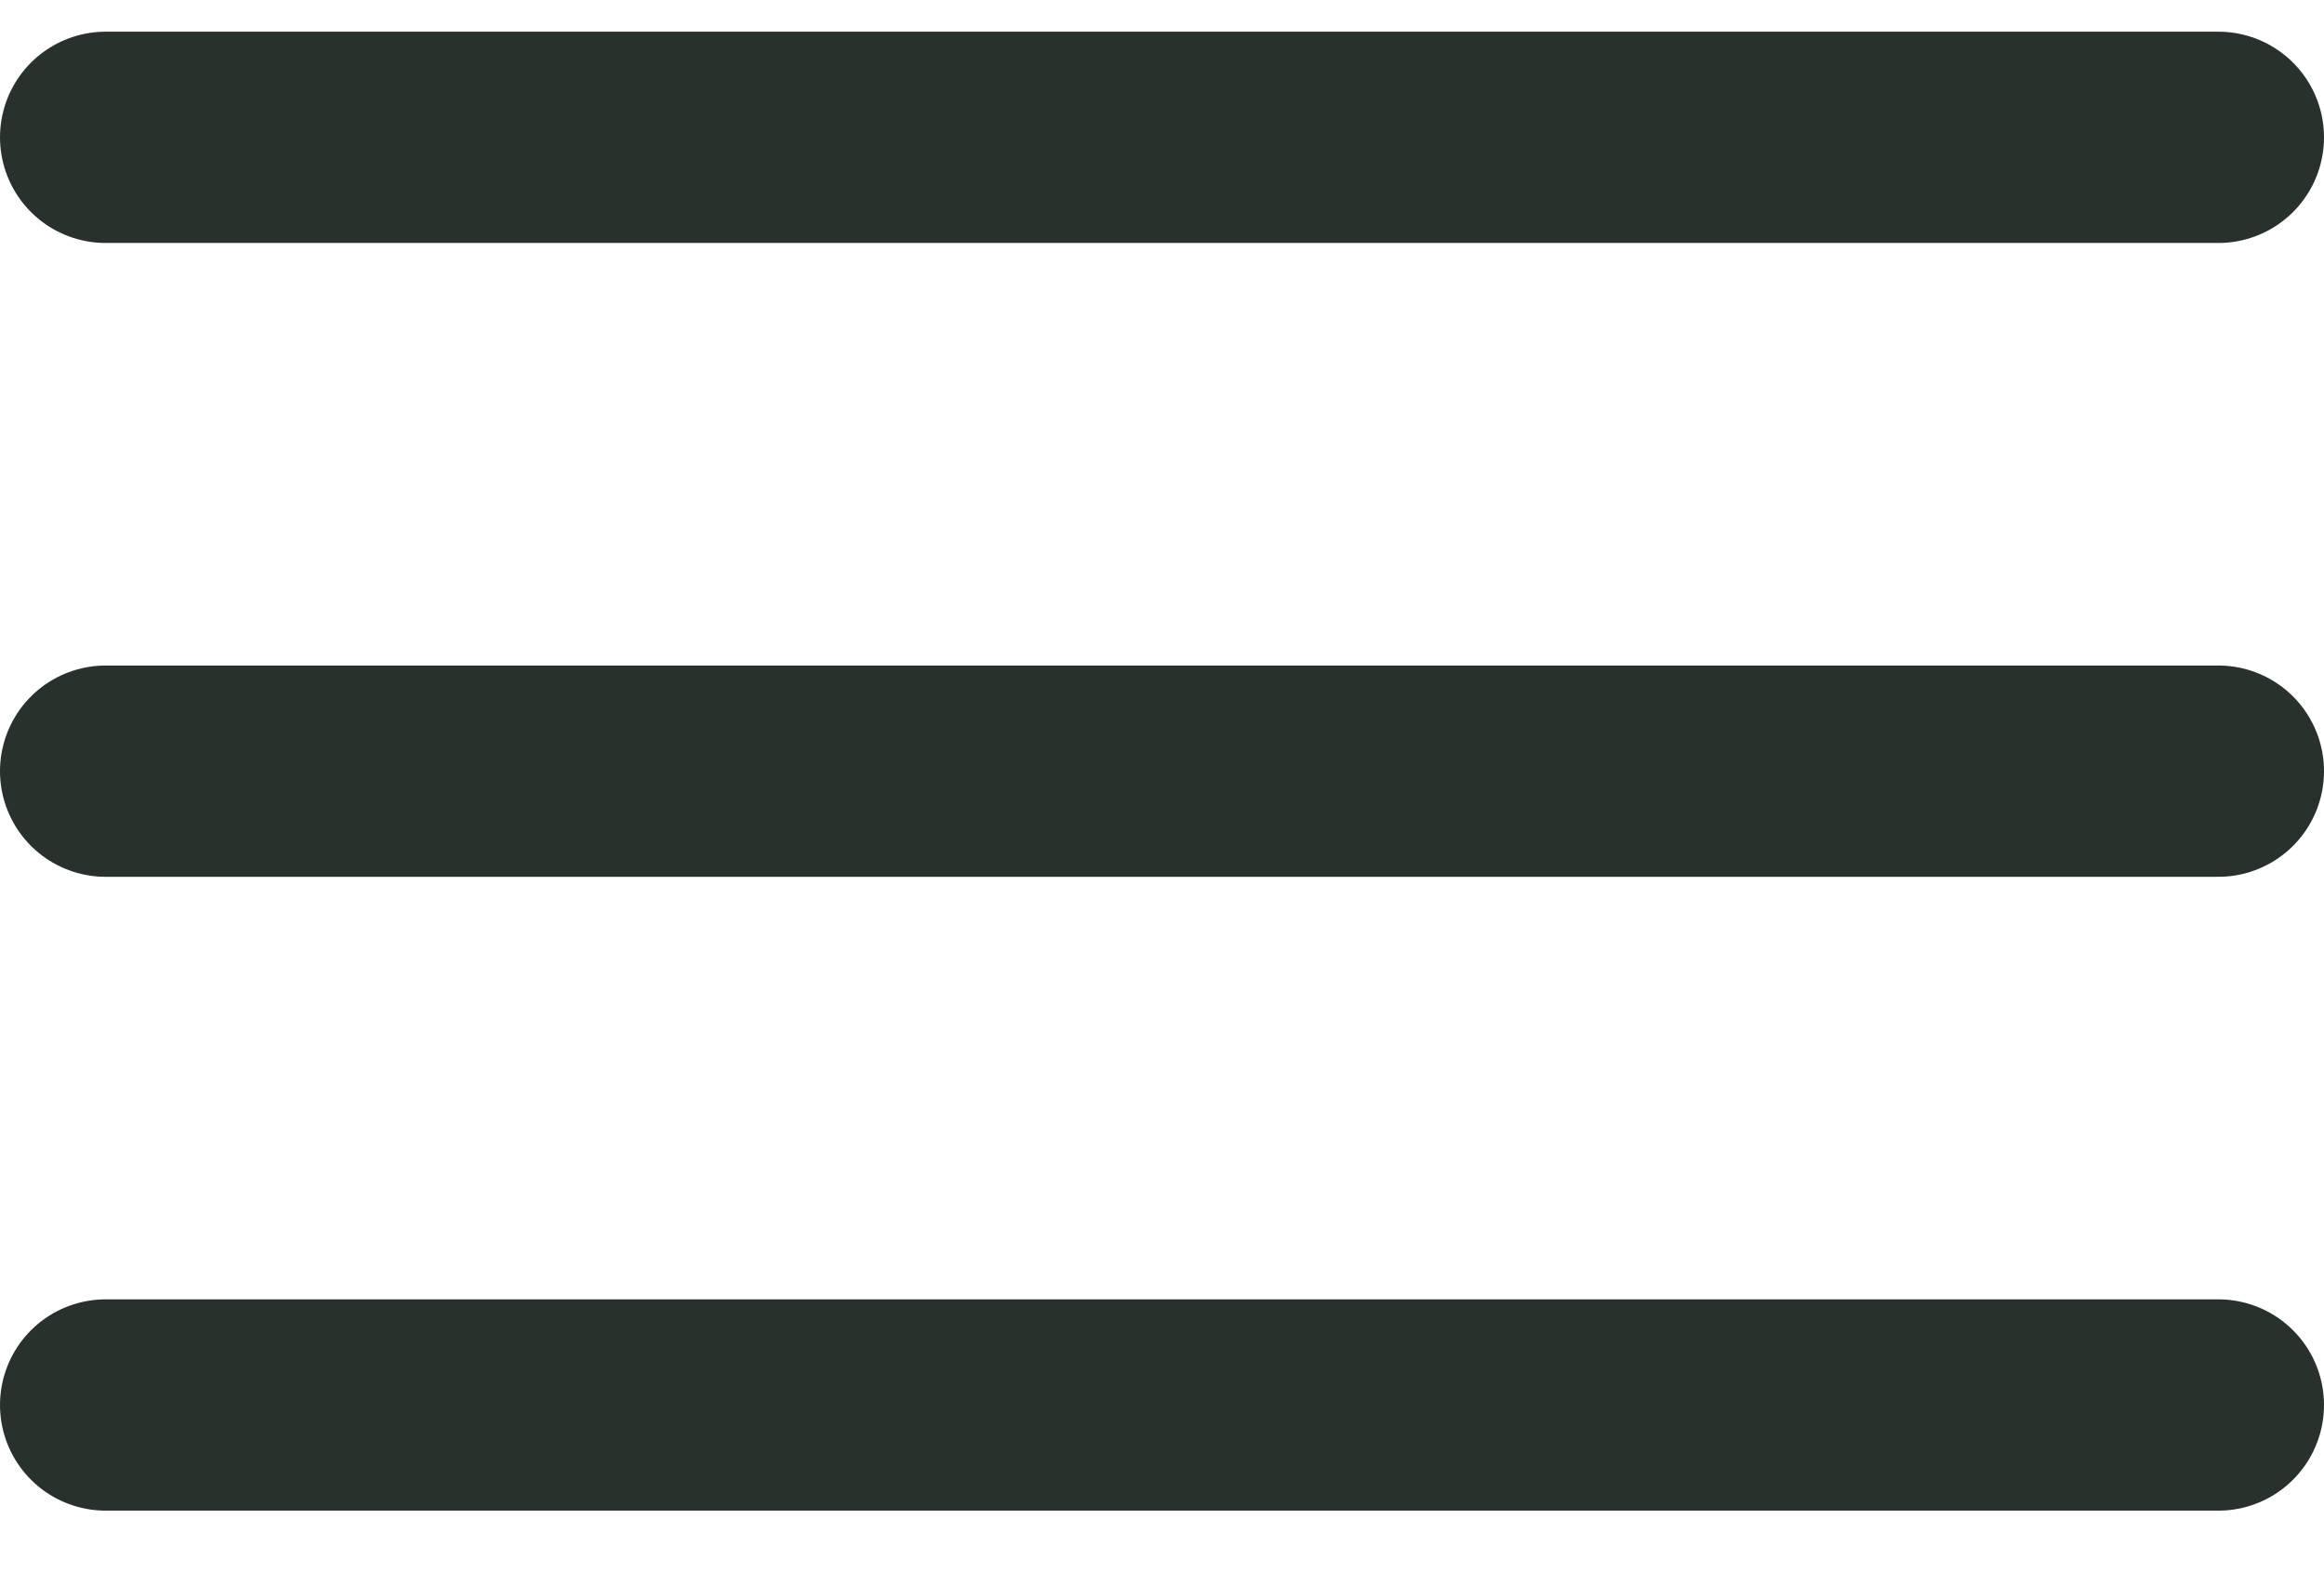
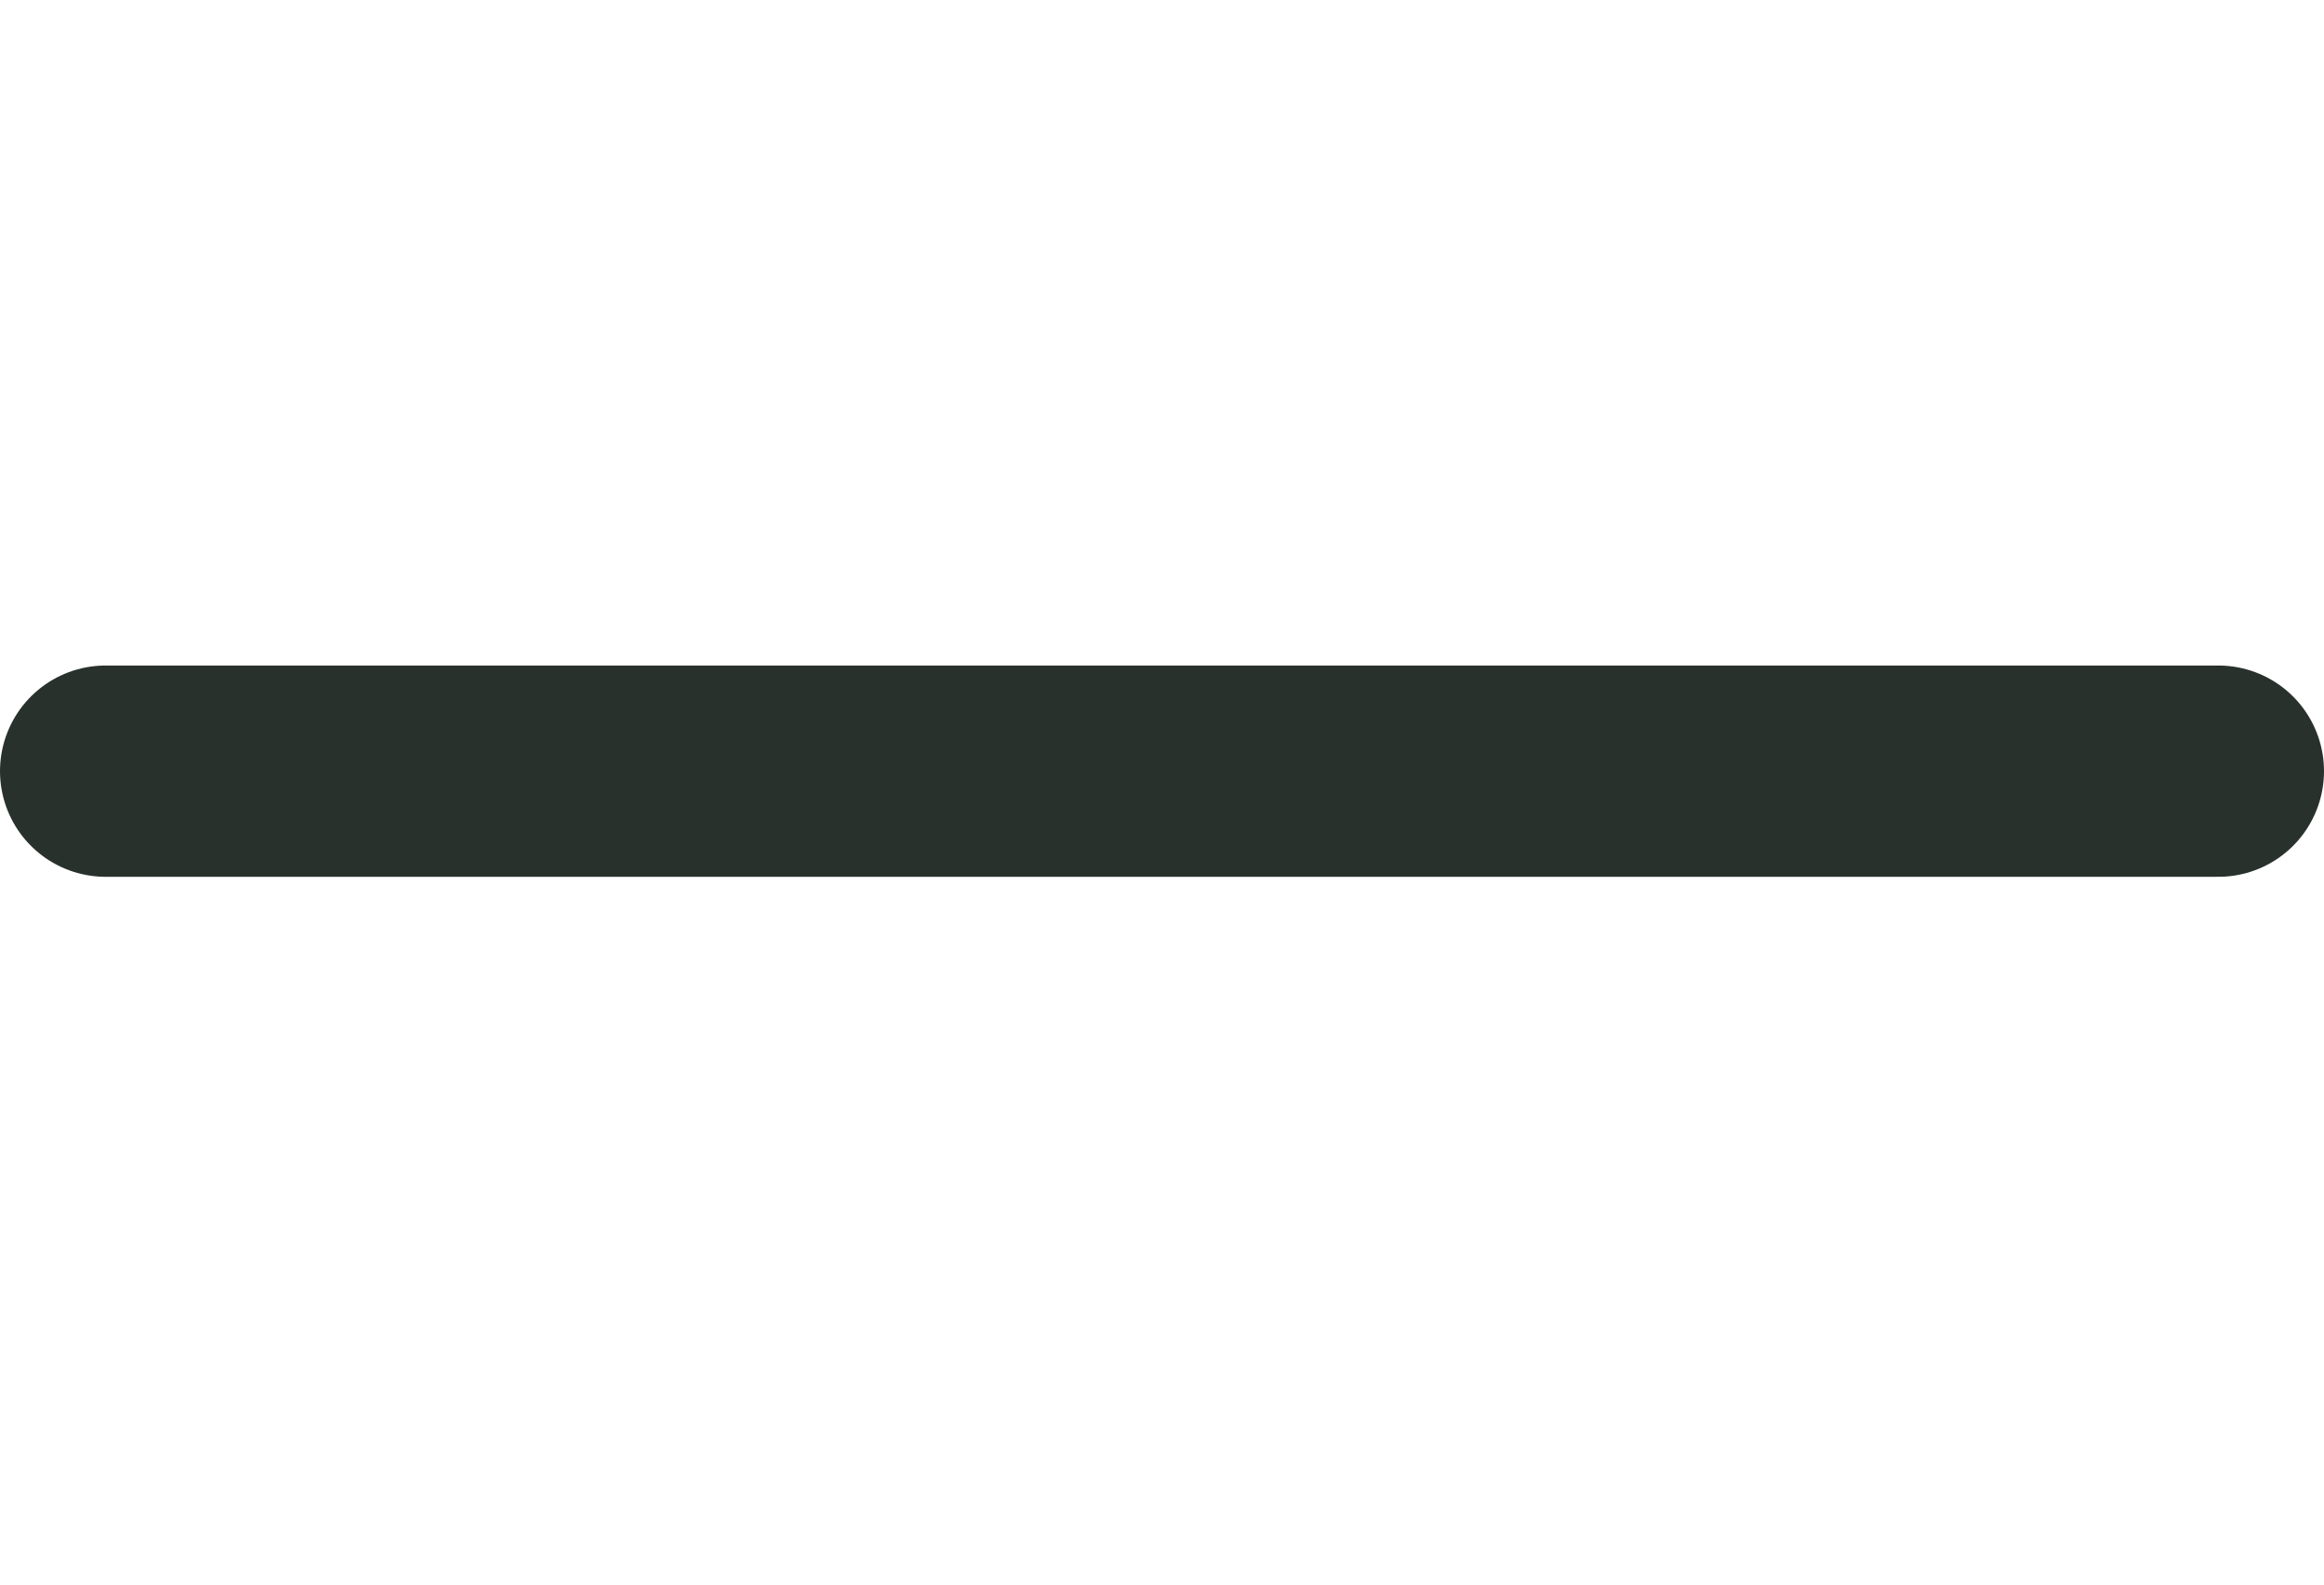
<svg xmlns="http://www.w3.org/2000/svg" width="22" height="15" viewBox="0 0 22 15" fill="none">
-   <path d="M1 1.3H21" stroke="#29312D" stroke-width="2" stroke-linecap="round" />
  <path d="M1 7.3H21" stroke="#29312D" stroke-width="2" stroke-linecap="round" />
-   <path d="M1 13.3H21" stroke="#29312D" stroke-width="2" stroke-linecap="round" />
</svg>